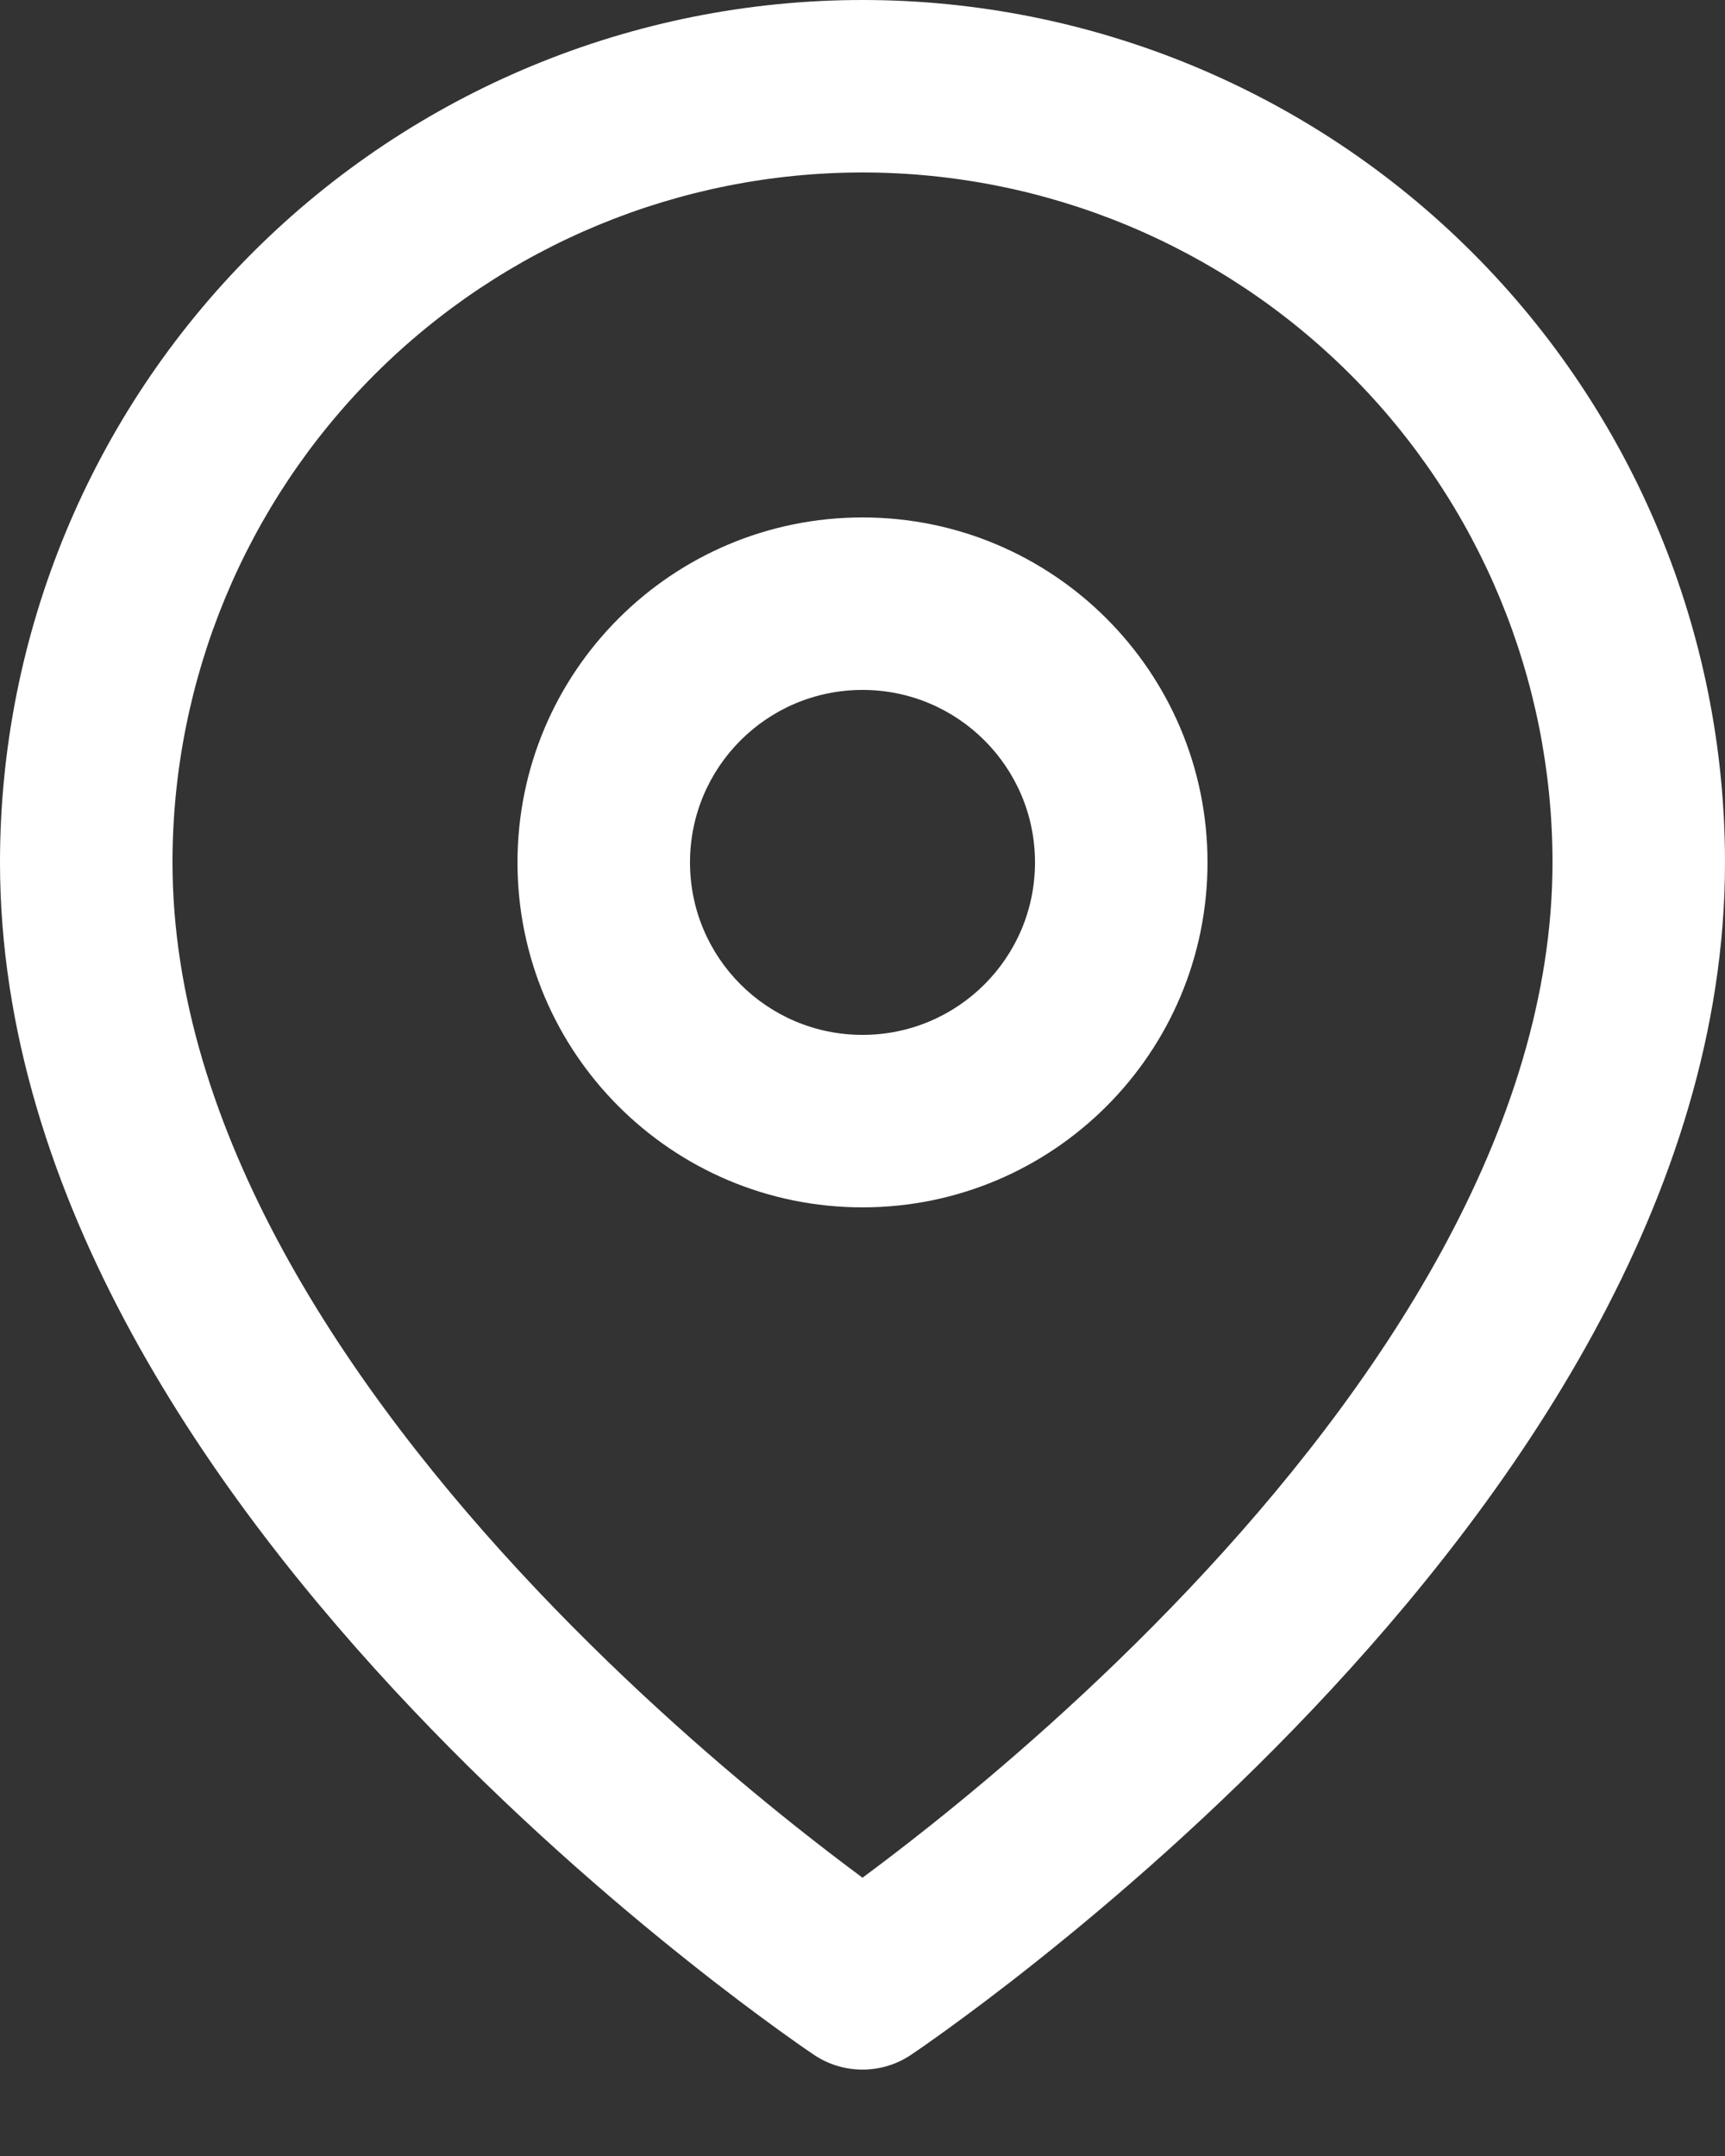
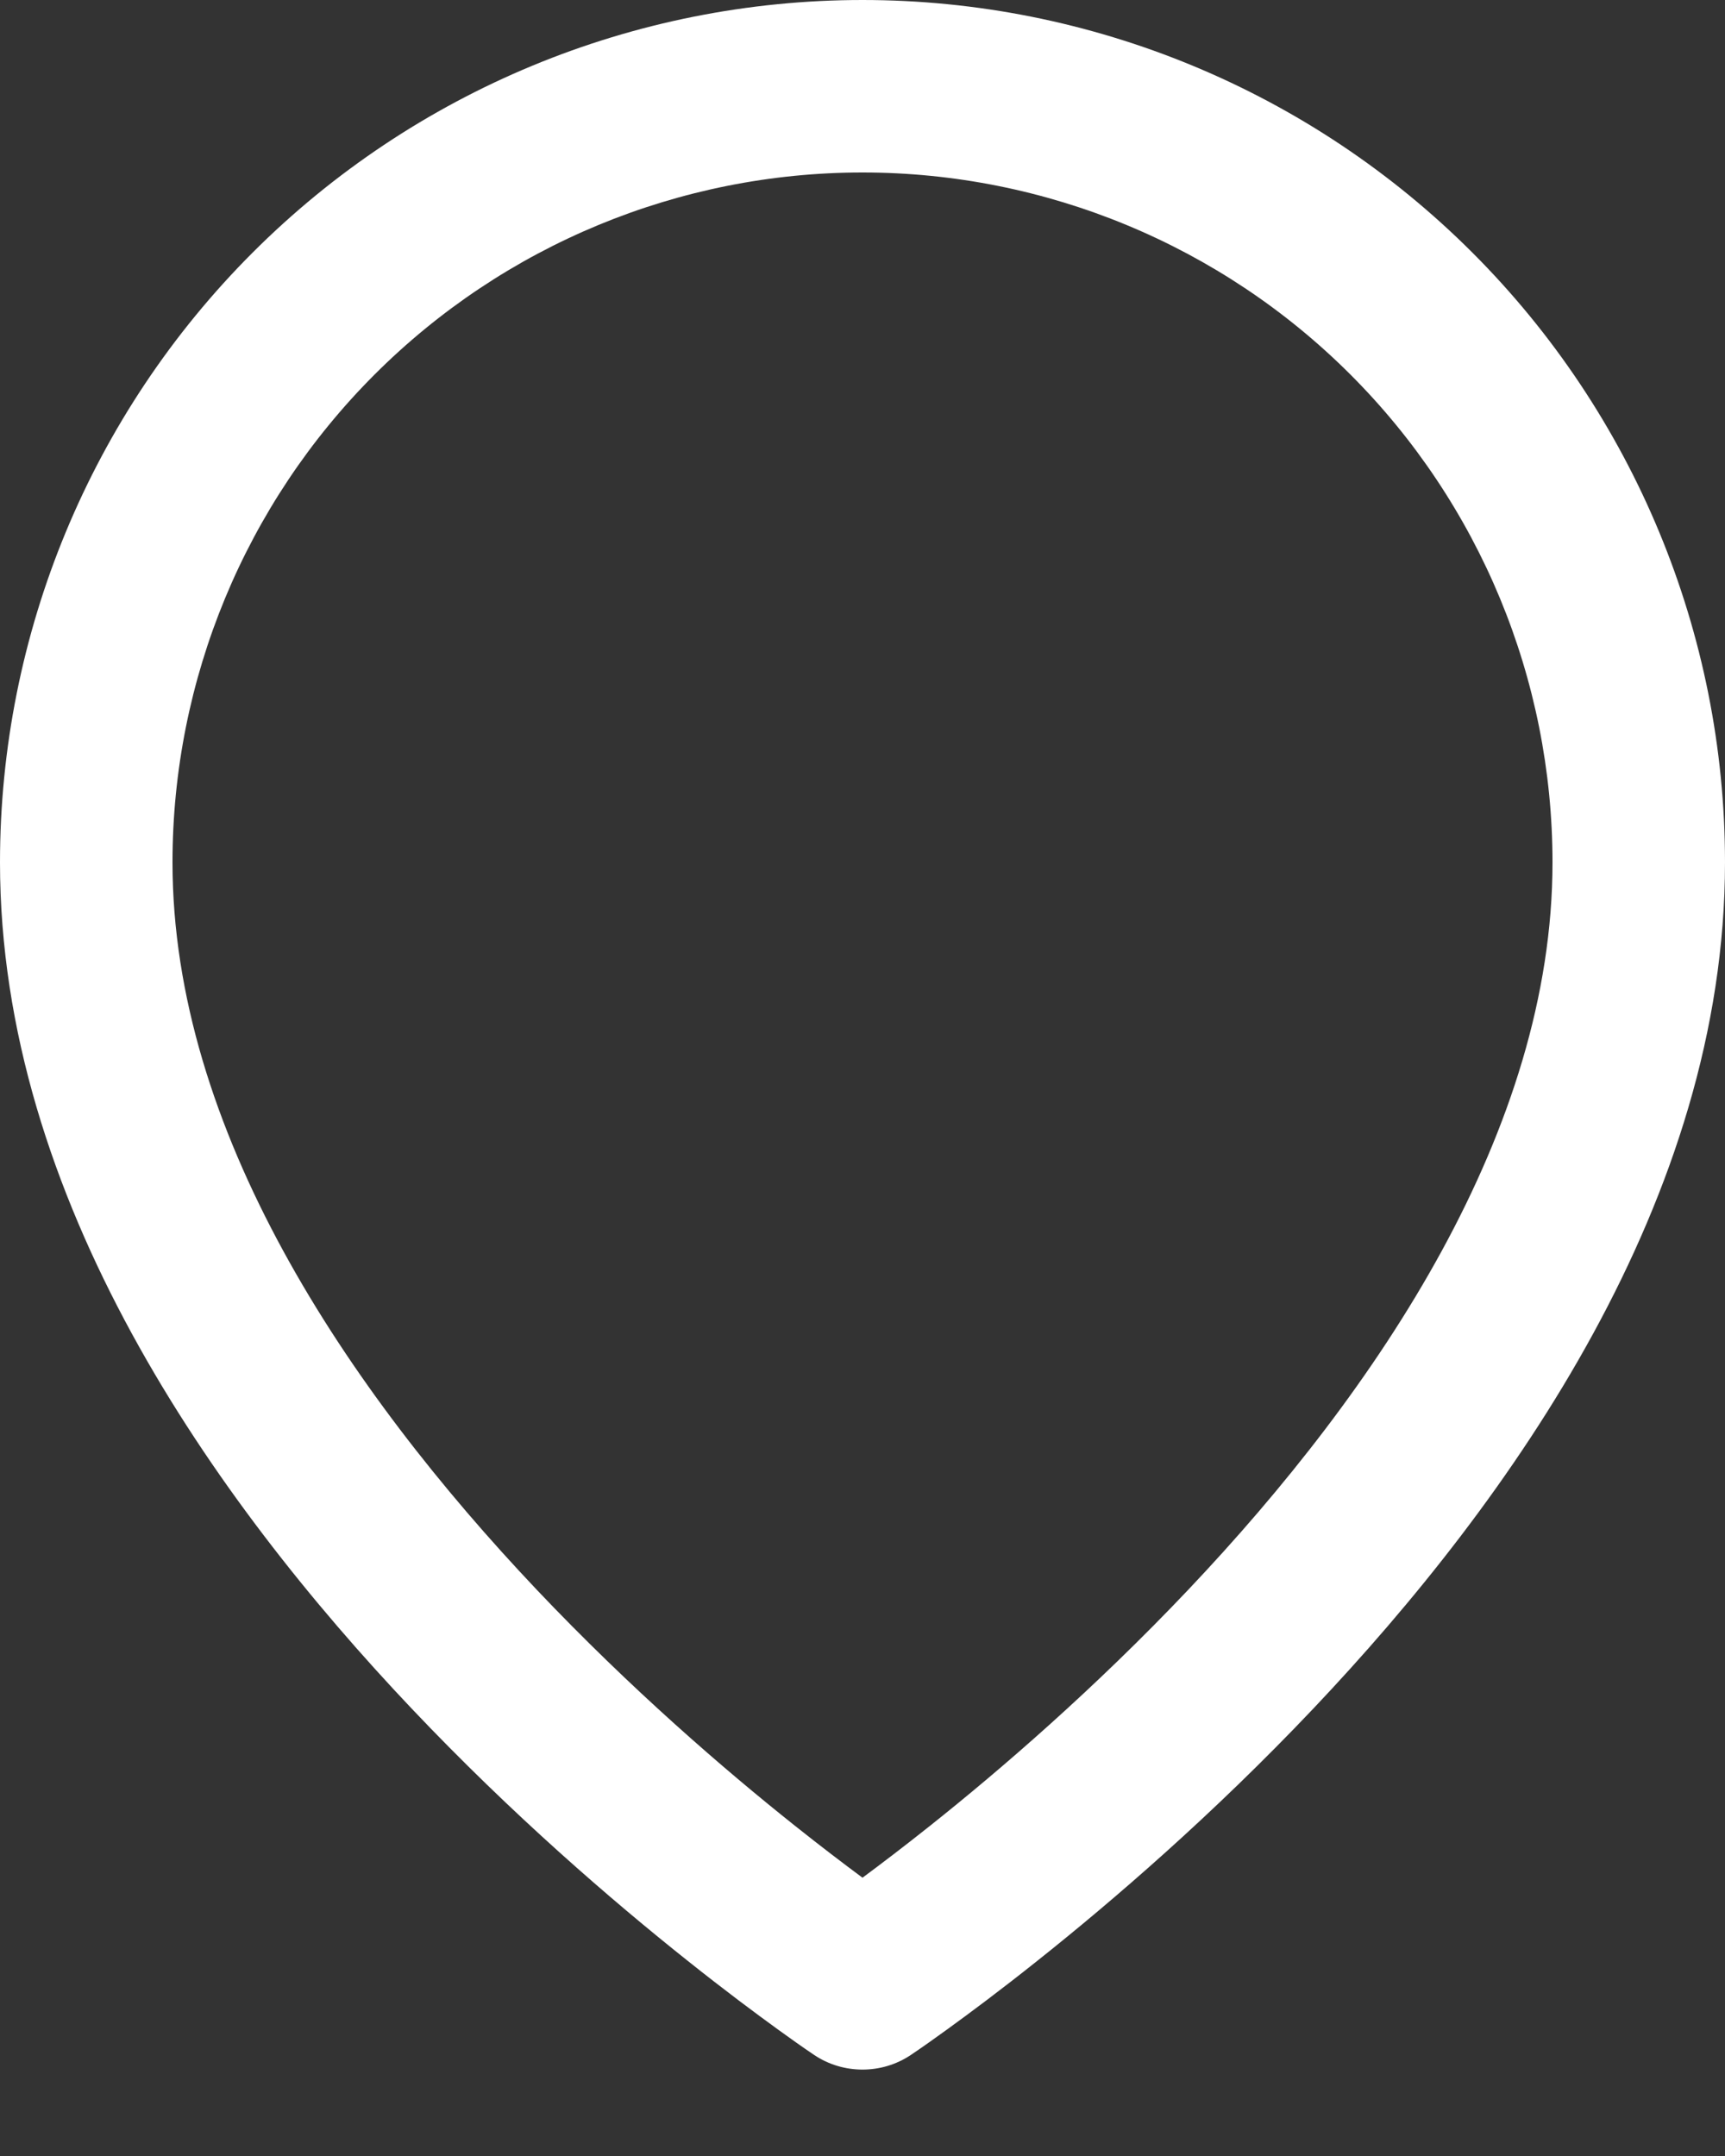
<svg xmlns="http://www.w3.org/2000/svg" width="20px" height="25px" viewBox="0 0 20 25" version="1.1">
  <rect x="0" y="0" width="20" height="25" fill="#333333" stroke="none" />
  <title>location_white</title>
  <g id="Page-1" stroke="none" stroke-width="1" fill="none" fill-rule="evenodd">
    <g id="location_white" fill="#FFFFFF" fill-rule="nonzero">
      <path d="M10,2 C7.878,2 5.843,2.843 4.343,4.343 C2.843,5.843 2,7.878 2,10 C2,13.098 4.016,16.104 6.226,18.437 C7.311,19.582 8.399,20.52 9.217,21.171 C9.521,21.413 9.787,21.615 10,21.773 C10.213,21.615 10.479,21.413 10.783,21.171 C11.601,20.52 12.689,19.582 13.774,18.437 C15.984,16.104 18,13.098 18,10 C18,7.878 17.157,5.843 15.657,4.343 C14.157,2.843 12.122,2 10,2 Z M10,24.5 L9.442,23.83 C9.302,23.736 9.165,23.638 9.028,23.539 C8.771,23.353 8.406,23.082 7.971,22.735 C7.101,22.043 5.939,21.043 4.774,19.813 C2.484,17.396 0,13.902 0,10 C0,7.348 1.054,4.804 2.929,2.929 C4.804,1.054 7.348,0 10,0 C12.652,0 15.196,1.054 17.071,2.929 C18.946,4.804 20,7.348 20,10 C20,13.902 17.516,17.396 15.226,19.813 C14.061,21.043 12.899,22.043 12.029,22.735 C11.594,23.082 11.229,23.353 10.972,23.539 C10.835,23.638 10.698,23.736 10.558,23.83 L10,24.5 Z M10,24.5 L10.558,23.83 C10.222,24.054 9.778,24.054 9.442,23.83 L10,24.5 Z" id="Shape" />
-       <path d="M10,8 C8.895,8 8,8.895 8,10 C8,11.105 8.895,12 10,12 C11.105,12 12,11.105 12,10 C12,8.895 11.105,8 10,8 Z M6,10 C6,7.791 7.791,6 10,6 C12.209,6 14,7.791 14,10 C14,12.209 12.209,14 10,14 C7.791,14 6,12.209 6,10 Z" id="Shape" />
    </g>
  </g>
</svg>